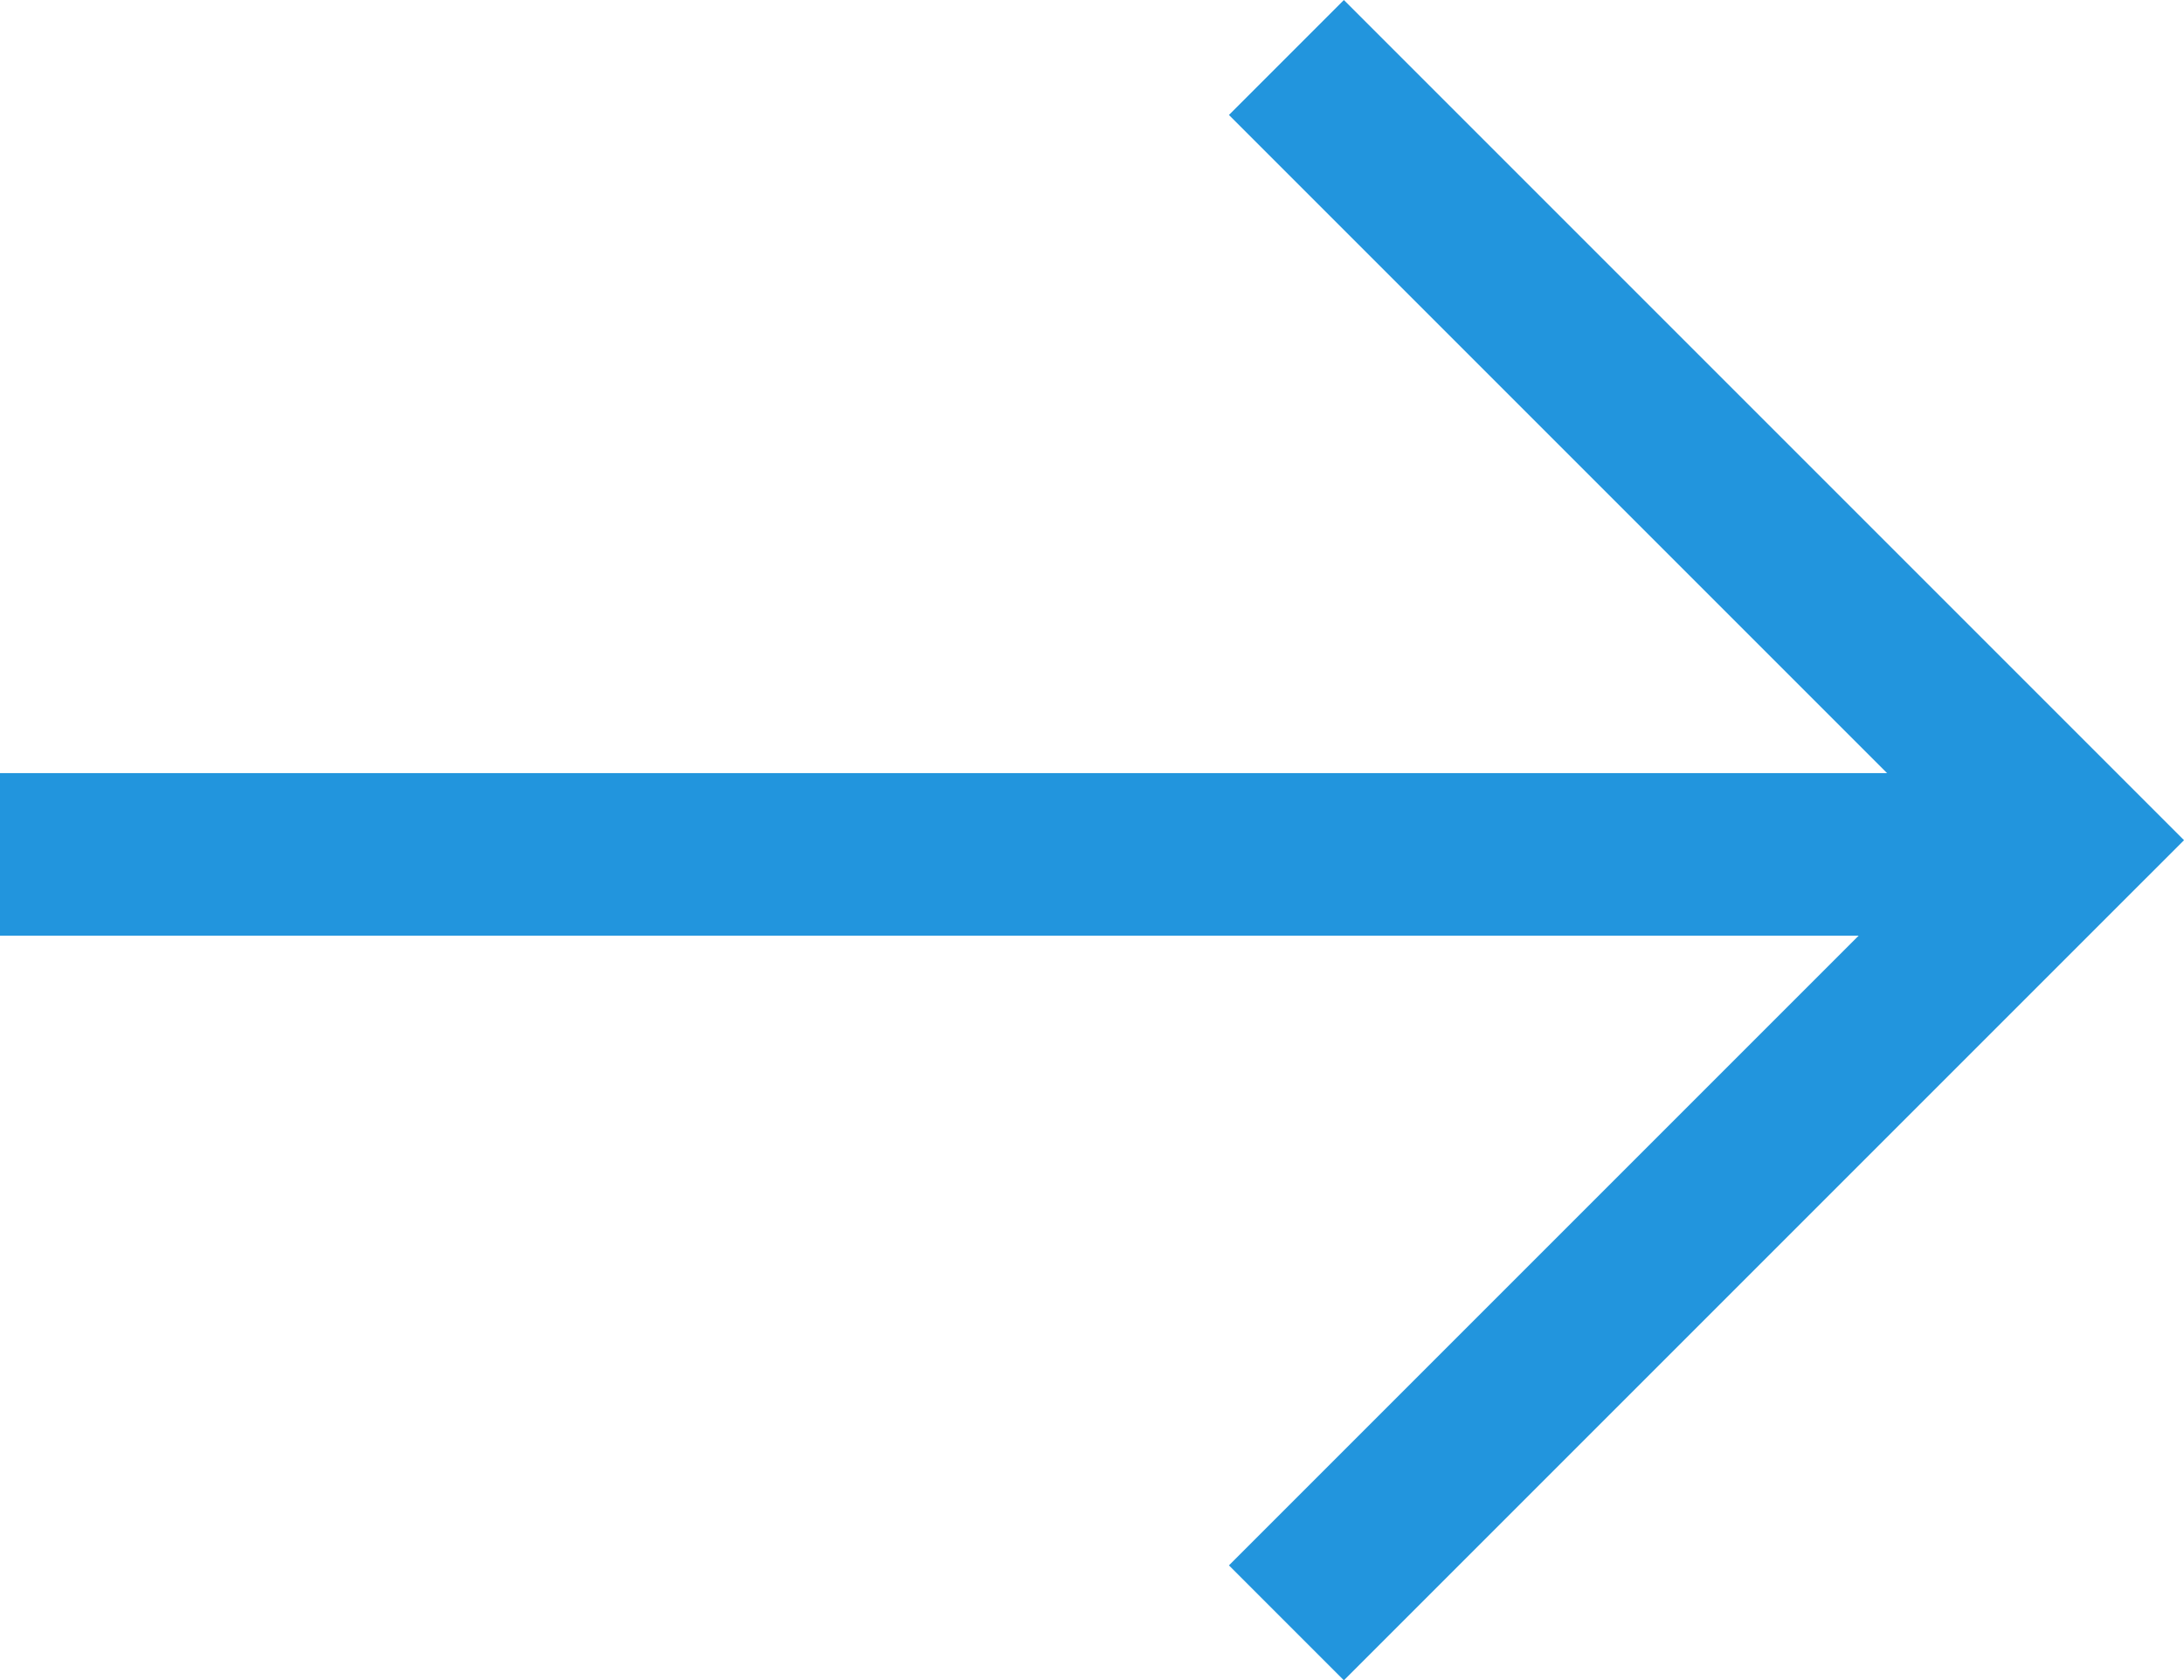
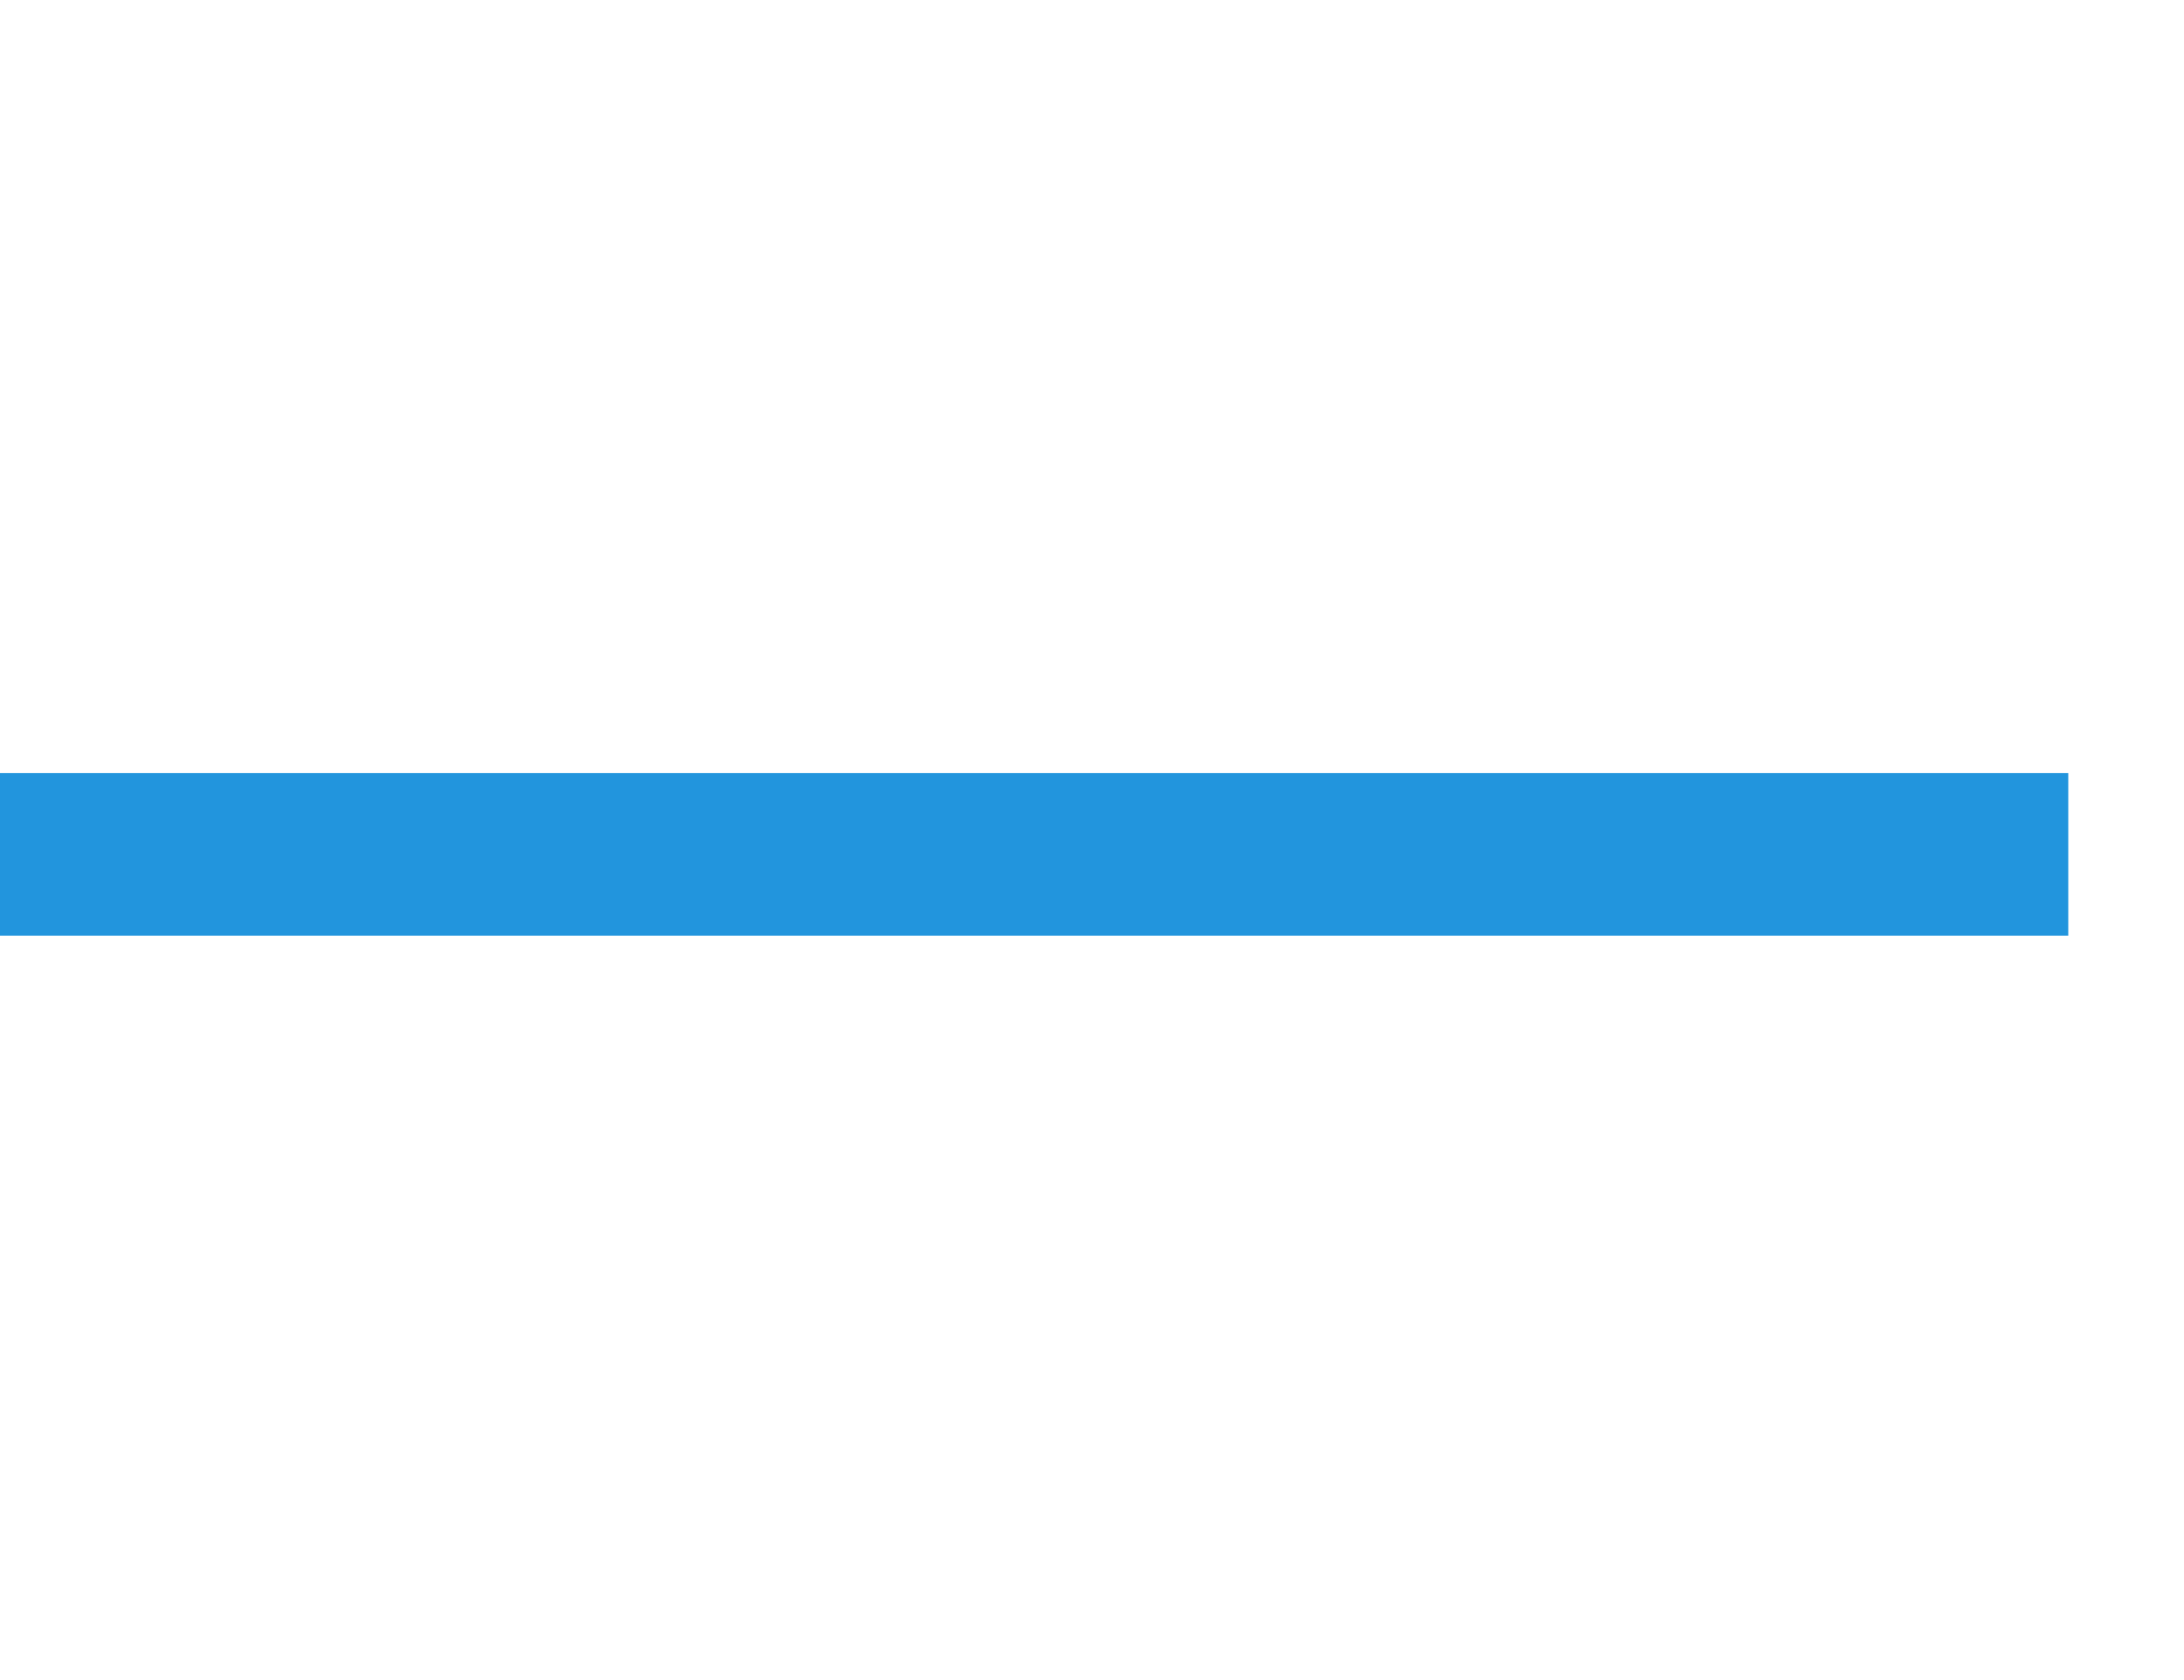
<svg xmlns="http://www.w3.org/2000/svg" width="40.308" height="31.011" viewBox="0 0 40.308 31.011">
  <g id="Gruppe_1045" data-name="Gruppe 1045" transform="translate(2448.036 12809.005)" fill="none" stroke="#2295dd" stroke-width="3">
    <path id="Pfad_281" data-name="Pfad 281" d="M-2487.036-12768.2h38.172" transform="translate(39 -25.037)" />
-     <path id="Pfad_282" data-name="Pfad 282" d="M-2369.459-12807.944l14.445 14.445-14.445 14.444" transform="translate(-54.835)" />
  </g>
</svg>